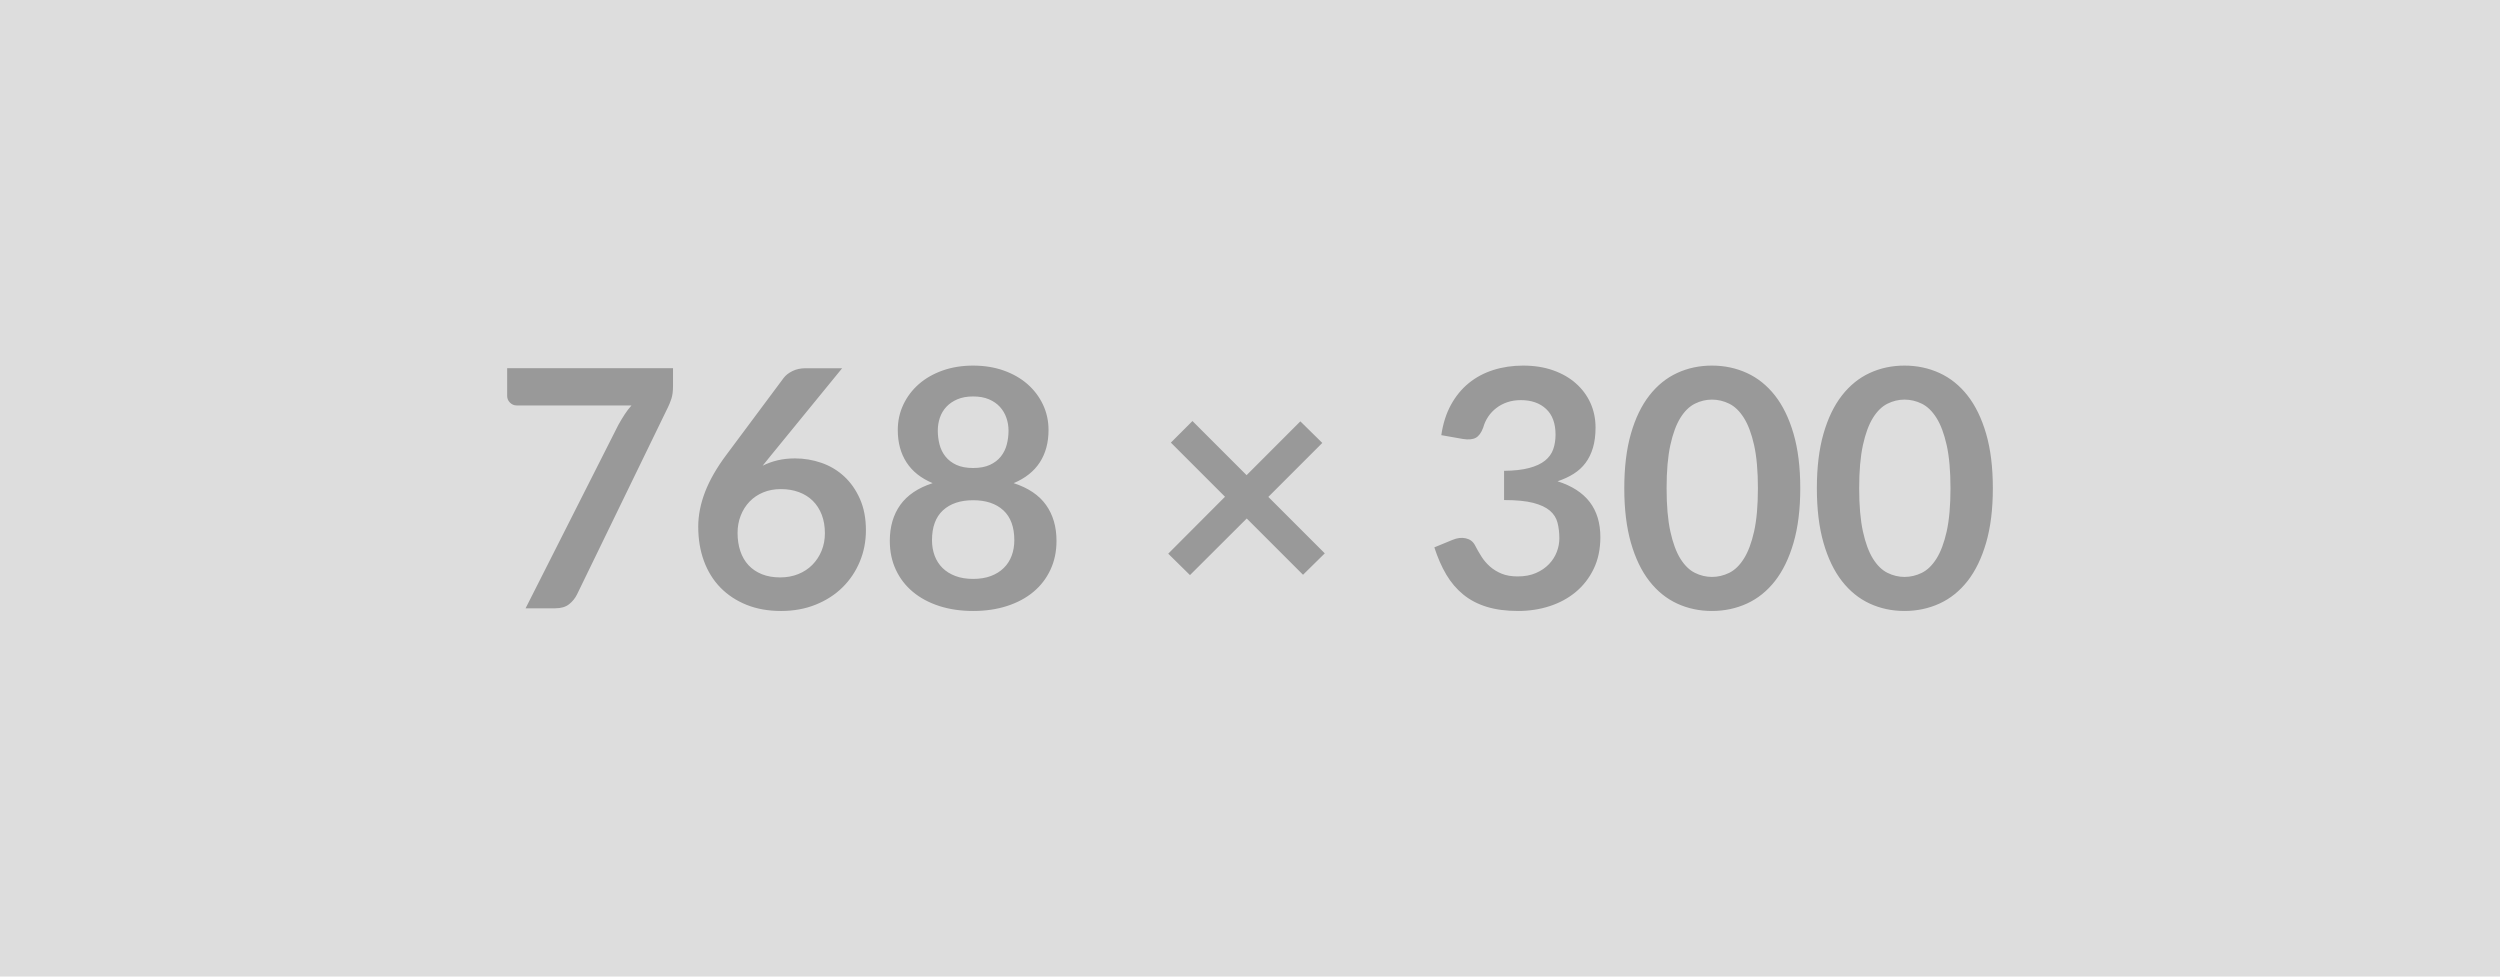
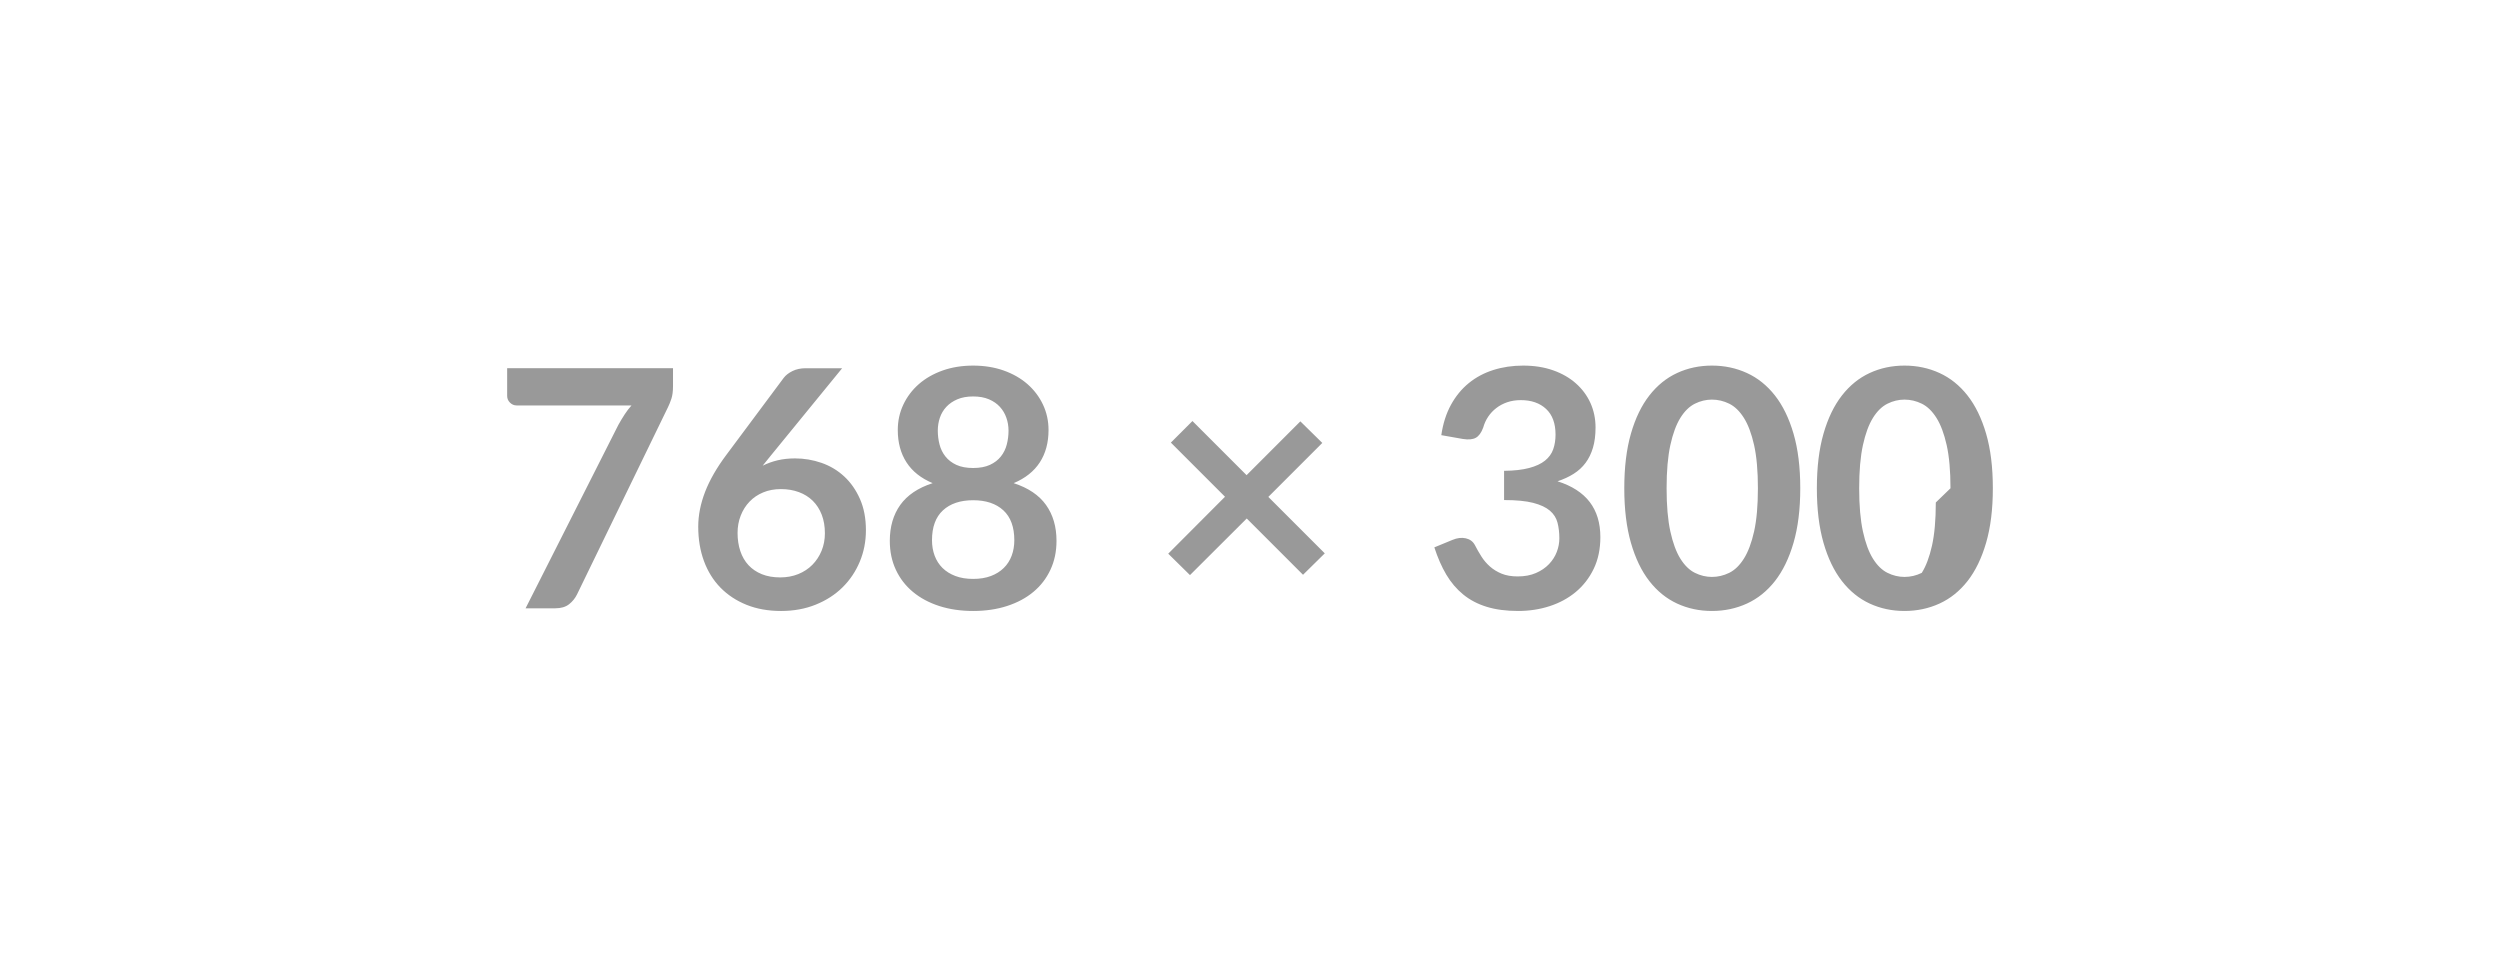
<svg xmlns="http://www.w3.org/2000/svg" width="768" height="300" viewBox="0 0 768 300">
-   <rect width="100%" height="100%" fill="#DDDDDD" />
-   <path fill="#999999" d="M155.8 113.12h50.95v5.46q0 2.45-.51 3.95-.51 1.51-1.02 2.53l-27.95 57.53q-.87 1.78-2.45 3.03-1.58 1.25-4.23 1.25h-9.13l28.51-56.36q.97-1.73 1.91-3.18.94-1.46 2.12-2.78h-35.3q-1.17 0-2.04-.87-.86-.87-.86-2.04v-8.52Zm102.91 0-21.87 26.78-2.55 3.16q2.14-1.07 4.61-1.66 2.47-.58 5.33-.58 4.18 0 8.14 1.37 3.95 1.38 6.96 4.16 3.01 2.78 4.84 6.91 1.84 4.13 1.84 9.64 0 5.15-1.89 9.66-1.89 4.52-5.3 7.88-3.42 3.37-8.24 5.31-4.82 1.94-10.63 1.94-5.92 0-10.61-1.89-4.69-1.89-8.01-5.28-3.31-3.39-5.07-8.16-1.76-4.77-1.76-10.58 0-5.2 2.11-10.69 2.12-5.48 6.56-11.4l17.59-23.61q.92-1.22 2.68-2.09 1.76-.87 4.05-.87h11.22Zm-19.02 64.26q3.01 0 5.54-1.02 2.52-1.02 4.33-2.85 1.81-1.84 2.83-4.31 1.02-2.48 1.02-5.38 0-3.16-.97-5.69-.97-2.52-2.75-4.28-1.79-1.76-4.29-2.68-2.5-.92-5.5-.92-3.01 0-5.46 1.02t-4.18 2.83q-1.74 1.81-2.71 4.29-.97 2.47-.97 5.33 0 3.06.85 5.58.84 2.52 2.5 4.31 1.65 1.78 4.1 2.78 2.45.99 5.66.99Zm59.26.46q3.11 0 5.46-.89t3.95-2.47q1.61-1.58 2.43-3.78.81-2.19.81-4.74 0-6.07-3.36-9.18-3.37-3.11-9.29-3.11-5.91 0-9.28 3.11-3.36 3.11-3.36 9.18 0 2.55.81 4.74.82 2.2 2.42 3.78 1.61 1.58 3.96 2.47 2.34.89 5.45.89Zm0-56.05q-2.8 0-4.84.87t-3.39 2.32q-1.35 1.45-1.99 3.34-.64 1.89-.64 3.98 0 2.19.54 4.26.53 2.06 1.81 3.67 1.27 1.61 3.36 2.58 2.09.96 5.15.96 3.06 0 5.15-.96 2.1-.97 3.37-2.58 1.28-1.61 1.81-3.67.54-2.07.54-4.26 0-2.09-.67-3.98-.66-1.89-1.99-3.34-1.32-1.45-3.36-2.32-2.04-.87-4.85-.87Zm12.45 26.63q6.73 2.19 9.94 6.7 3.22 4.52 3.22 11.04 0 4.9-1.87 8.88-1.86 3.98-5.22 6.78-3.37 2.81-8.09 4.34-4.71 1.53-10.43 1.53-5.71 0-10.43-1.53-4.71-1.53-8.08-4.34-3.37-2.8-5.23-6.78-1.86-3.98-1.86-8.88 0-6.52 3.21-11.04 3.22-4.51 9.95-6.7-5.36-2.25-8.03-6.38-2.68-4.13-2.68-9.94 0-4.19 1.71-7.81 1.71-3.62 4.77-6.3 3.06-2.67 7.32-4.18 4.25-1.5 9.35-1.5t9.36 1.5q4.26 1.51 7.32 4.18 3.06 2.68 4.77 6.3 1.71 3.62 1.71 7.81 0 5.81-2.68 9.94t-8.03 6.38Zm95.57 21.57-6.68 6.58L383 159.28l-17.44 17.39-6.68-6.58 17.44-17.49-16.63-16.63 6.63-6.63 16.63 16.63 16.52-16.53 6.74 6.63-16.58 16.58 17.34 17.34Zm42.43-35.14-6.63-1.17q.77-5.31 2.96-9.31 2.19-4 5.48-6.68 3.29-2.68 7.55-4.03t9.16-1.35q5.1 0 9.2 1.45 4.11 1.45 7.01 4.03 2.91 2.58 4.47 6.04 1.55 3.47 1.55 7.5 0 3.52-.79 6.2-.79 2.67-2.27 4.66-1.48 1.99-3.67 3.37-2.19 1.38-4.95 2.29 6.63 2.1 9.9 6.38 3.26 4.28 3.26 10.76 0 5.51-2.04 9.74t-5.51 7.12q-3.46 2.88-8.03 4.36-4.56 1.48-9.66 1.48-5.56 0-9.69-1.28-4.13-1.27-7.19-3.77-3.06-2.5-5.21-6.12-2.14-3.62-3.67-8.37l5.56-2.29q2.19-.92 4.11-.49 1.91.44 2.78 2.07.91 1.78 2.01 3.52 1.1 1.73 2.63 3.08 1.53 1.35 3.59 2.2 2.07.84 4.92.84 3.22 0 5.61-1.05 2.4-1.04 4.01-2.73 1.6-1.68 2.39-3.74.79-2.07.79-4.16 0-2.65-.56-4.82-.56-2.17-2.34-3.7-1.79-1.53-5.13-2.4-3.34-.86-8.95-.86v-8.98q4.64-.05 7.7-.87 3.06-.81 4.87-2.26 1.81-1.46 2.53-3.5.71-2.04.71-4.49 0-5.2-2.91-7.9-2.9-2.7-7.75-2.7-2.24 0-4.13.63-1.89.64-3.39 1.79-1.5 1.15-2.52 2.68-1.02 1.53-1.53 3.36-.87 2.35-2.27 3.11-1.41.77-3.96.36ZM553.04 150q0 9.64-2.07 16.75-2.07 7.11-5.71 11.76-3.65 4.64-8.62 6.91-4.97 2.27-10.74 2.27-5.76 0-10.68-2.27t-8.54-6.91q-3.62-4.65-5.66-11.76-2.04-7.11-2.04-16.75 0-9.69 2.04-16.78 2.04-7.09 5.66-11.73 3.62-4.64 8.54-6.91 4.92-2.27 10.68-2.27 5.77 0 10.74 2.27 4.97 2.27 8.62 6.91 3.64 4.64 5.71 11.73 2.07 7.09 2.07 16.78Zm-13.01 0q0-8.01-1.17-13.26-1.18-5.26-3.14-8.37-1.96-3.11-4.51-4.36-2.55-1.25-5.31-1.25-2.7 0-5.22 1.25-2.53 1.25-4.47 4.36-1.93 3.11-3.08 8.37-1.15 5.25-1.15 13.26 0 8 1.15 13.26 1.15 5.25 3.08 8.36 1.94 3.11 4.47 4.36 2.52 1.25 5.22 1.25 2.76 0 5.31-1.25t4.51-4.36q1.96-3.11 3.14-8.36 1.17-5.26 1.17-13.26Zm72.17 0q0 9.64-2.07 16.75-2.07 7.11-5.71 11.76-3.65 4.64-8.62 6.91-4.97 2.27-10.74 2.27-5.76 0-10.68-2.27t-8.54-6.91q-3.62-4.65-5.66-11.76-2.04-7.11-2.04-16.75 0-9.69 2.04-16.78 2.04-7.09 5.66-11.73 3.62-4.64 8.54-6.91 4.92-2.27 10.68-2.27 5.77 0 10.74 2.27 4.97 2.27 8.62 6.91 3.64 4.64 5.71 11.73 2.07 7.09 2.07 16.78Zm-13.01 0q0-8.01-1.17-13.26-1.18-5.26-3.14-8.37-1.96-3.11-4.51-4.36-2.55-1.25-5.31-1.25-2.7 0-5.22 1.25-2.53 1.25-4.47 4.36-1.93 3.11-3.08 8.37-1.15 5.25-1.15 13.26 0 8 1.15 13.26 1.15 5.25 3.08 8.36 1.94 3.11 4.47 4.36 2.52 1.25 5.22 1.25 2.76 0 5.31-1.25t4.51-4.36q1.96-3.11 3.14-8.36 1.17-5.26 1.17-13.26Z" />
+   <path fill="#999999" d="M155.8 113.12h50.95v5.46q0 2.45-.51 3.95-.51 1.51-1.02 2.53l-27.95 57.53q-.87 1.78-2.45 3.03-1.58 1.25-4.23 1.25h-9.13l28.51-56.36q.97-1.73 1.91-3.18.94-1.46 2.12-2.78h-35.3q-1.17 0-2.04-.87-.86-.87-.86-2.04v-8.52Zm102.91 0-21.87 26.78-2.55 3.16q2.14-1.07 4.61-1.66 2.47-.58 5.33-.58 4.18 0 8.14 1.37 3.95 1.38 6.96 4.16 3.01 2.78 4.84 6.91 1.84 4.13 1.84 9.64 0 5.15-1.89 9.66-1.89 4.52-5.3 7.88-3.42 3.37-8.24 5.31-4.82 1.94-10.63 1.94-5.92 0-10.61-1.89-4.69-1.89-8.01-5.28-3.31-3.39-5.07-8.16-1.76-4.77-1.76-10.58 0-5.2 2.11-10.69 2.12-5.48 6.56-11.4l17.59-23.61q.92-1.22 2.68-2.09 1.76-.87 4.05-.87h11.22Zm-19.02 64.26q3.01 0 5.54-1.02 2.52-1.02 4.33-2.85 1.81-1.84 2.83-4.31 1.02-2.48 1.02-5.38 0-3.16-.97-5.69-.97-2.52-2.75-4.28-1.79-1.76-4.29-2.68-2.5-.92-5.5-.92-3.01 0-5.46 1.02t-4.18 2.83q-1.74 1.81-2.71 4.29-.97 2.47-.97 5.33 0 3.06.85 5.58.84 2.52 2.5 4.31 1.65 1.78 4.1 2.78 2.45.99 5.66.99Zm59.26.46q3.11 0 5.46-.89t3.95-2.47q1.61-1.58 2.43-3.78.81-2.19.81-4.74 0-6.07-3.36-9.18-3.37-3.11-9.29-3.11-5.91 0-9.28 3.11-3.36 3.11-3.36 9.18 0 2.55.81 4.74.82 2.2 2.42 3.78 1.61 1.58 3.96 2.47 2.34.89 5.45.89Zm0-56.05q-2.8 0-4.84.87t-3.39 2.32q-1.35 1.45-1.99 3.34-.64 1.89-.64 3.98 0 2.19.54 4.26.53 2.06 1.81 3.67 1.27 1.61 3.36 2.58 2.09.96 5.15.96 3.06 0 5.15-.96 2.1-.97 3.37-2.58 1.28-1.61 1.81-3.67.54-2.07.54-4.26 0-2.09-.67-3.98-.66-1.89-1.99-3.34-1.32-1.45-3.36-2.32-2.04-.87-4.85-.87Zm12.45 26.63q6.73 2.19 9.94 6.7 3.22 4.52 3.22 11.04 0 4.9-1.87 8.88-1.86 3.98-5.22 6.78-3.37 2.81-8.09 4.34-4.71 1.53-10.43 1.53-5.71 0-10.43-1.53-4.71-1.53-8.08-4.34-3.37-2.8-5.23-6.78-1.86-3.98-1.86-8.88 0-6.52 3.21-11.04 3.22-4.51 9.95-6.7-5.36-2.25-8.03-6.38-2.68-4.13-2.68-9.94 0-4.19 1.71-7.81 1.71-3.62 4.77-6.3 3.06-2.67 7.32-4.18 4.25-1.5 9.35-1.5t9.36 1.5q4.26 1.51 7.32 4.18 3.06 2.68 4.77 6.3 1.71 3.62 1.71 7.81 0 5.81-2.68 9.94t-8.03 6.38Zm95.57 21.57-6.68 6.58L383 159.28l-17.44 17.39-6.68-6.58 17.44-17.49-16.63-16.63 6.63-6.63 16.63 16.63 16.52-16.53 6.74 6.63-16.58 16.58 17.34 17.34Zm42.43-35.14-6.63-1.17q.77-5.31 2.96-9.31 2.19-4 5.48-6.68 3.29-2.68 7.55-4.03t9.16-1.35q5.1 0 9.2 1.45 4.11 1.45 7.01 4.03 2.91 2.58 4.47 6.04 1.55 3.47 1.55 7.5 0 3.52-.79 6.2-.79 2.67-2.27 4.66-1.48 1.99-3.67 3.37-2.19 1.38-4.95 2.29 6.63 2.1 9.9 6.38 3.26 4.28 3.26 10.76 0 5.51-2.04 9.74t-5.51 7.12q-3.46 2.88-8.03 4.36-4.56 1.48-9.66 1.48-5.56 0-9.69-1.28-4.13-1.27-7.19-3.77-3.06-2.5-5.21-6.12-2.14-3.62-3.67-8.37l5.56-2.29q2.19-.92 4.11-.49 1.91.44 2.78 2.07.91 1.78 2.01 3.52 1.1 1.73 2.63 3.08 1.53 1.35 3.59 2.2 2.07.84 4.92.84 3.22 0 5.61-1.05 2.4-1.04 4.01-2.73 1.6-1.68 2.39-3.74.79-2.07.79-4.16 0-2.65-.56-4.82-.56-2.17-2.34-3.7-1.79-1.53-5.13-2.4-3.34-.86-8.95-.86v-8.98q4.64-.05 7.7-.87 3.06-.81 4.87-2.26 1.81-1.46 2.53-3.5.71-2.04.71-4.49 0-5.2-2.91-7.9-2.9-2.7-7.75-2.7-2.24 0-4.13.63-1.89.64-3.39 1.79-1.5 1.15-2.52 2.68-1.02 1.53-1.53 3.36-.87 2.35-2.27 3.11-1.41.77-3.96.36ZM553.04 150q0 9.64-2.07 16.75-2.07 7.11-5.71 11.76-3.65 4.64-8.62 6.91-4.97 2.27-10.74 2.27-5.76 0-10.68-2.27t-8.54-6.91q-3.62-4.65-5.66-11.76-2.04-7.11-2.04-16.75 0-9.69 2.04-16.78 2.04-7.09 5.66-11.73 3.62-4.64 8.54-6.91 4.92-2.27 10.68-2.27 5.77 0 10.74 2.27 4.97 2.27 8.62 6.91 3.64 4.64 5.71 11.73 2.07 7.09 2.07 16.78Zm-13.01 0q0-8.01-1.17-13.26-1.18-5.26-3.14-8.37-1.96-3.11-4.51-4.36-2.55-1.25-5.31-1.25-2.7 0-5.22 1.25-2.53 1.25-4.47 4.36-1.93 3.11-3.08 8.37-1.15 5.25-1.15 13.26 0 8 1.15 13.26 1.15 5.25 3.08 8.36 1.94 3.11 4.47 4.36 2.52 1.25 5.22 1.25 2.76 0 5.31-1.25t4.51-4.36q1.96-3.11 3.14-8.36 1.17-5.26 1.17-13.26Zm72.17 0q0 9.64-2.07 16.75-2.07 7.11-5.71 11.76-3.65 4.64-8.62 6.91-4.97 2.27-10.74 2.27-5.76 0-10.68-2.27t-8.54-6.91q-3.62-4.65-5.66-11.76-2.04-7.11-2.04-16.75 0-9.69 2.04-16.78 2.04-7.09 5.66-11.73 3.62-4.64 8.54-6.91 4.92-2.27 10.68-2.27 5.77 0 10.74 2.27 4.97 2.27 8.62 6.91 3.64 4.64 5.71 11.73 2.07 7.09 2.07 16.78Zm-13.01 0q0-8.01-1.17-13.26-1.18-5.26-3.14-8.37-1.96-3.11-4.51-4.36-2.55-1.25-5.31-1.25-2.7 0-5.22 1.25-2.53 1.25-4.47 4.36-1.93 3.11-3.08 8.37-1.15 5.25-1.15 13.26 0 8 1.15 13.26 1.15 5.25 3.08 8.36 1.94 3.11 4.47 4.36 2.52 1.25 5.22 1.25 2.76 0 5.31-1.25q1.96-3.11 3.14-8.36 1.17-5.26 1.17-13.26Z" />
</svg>